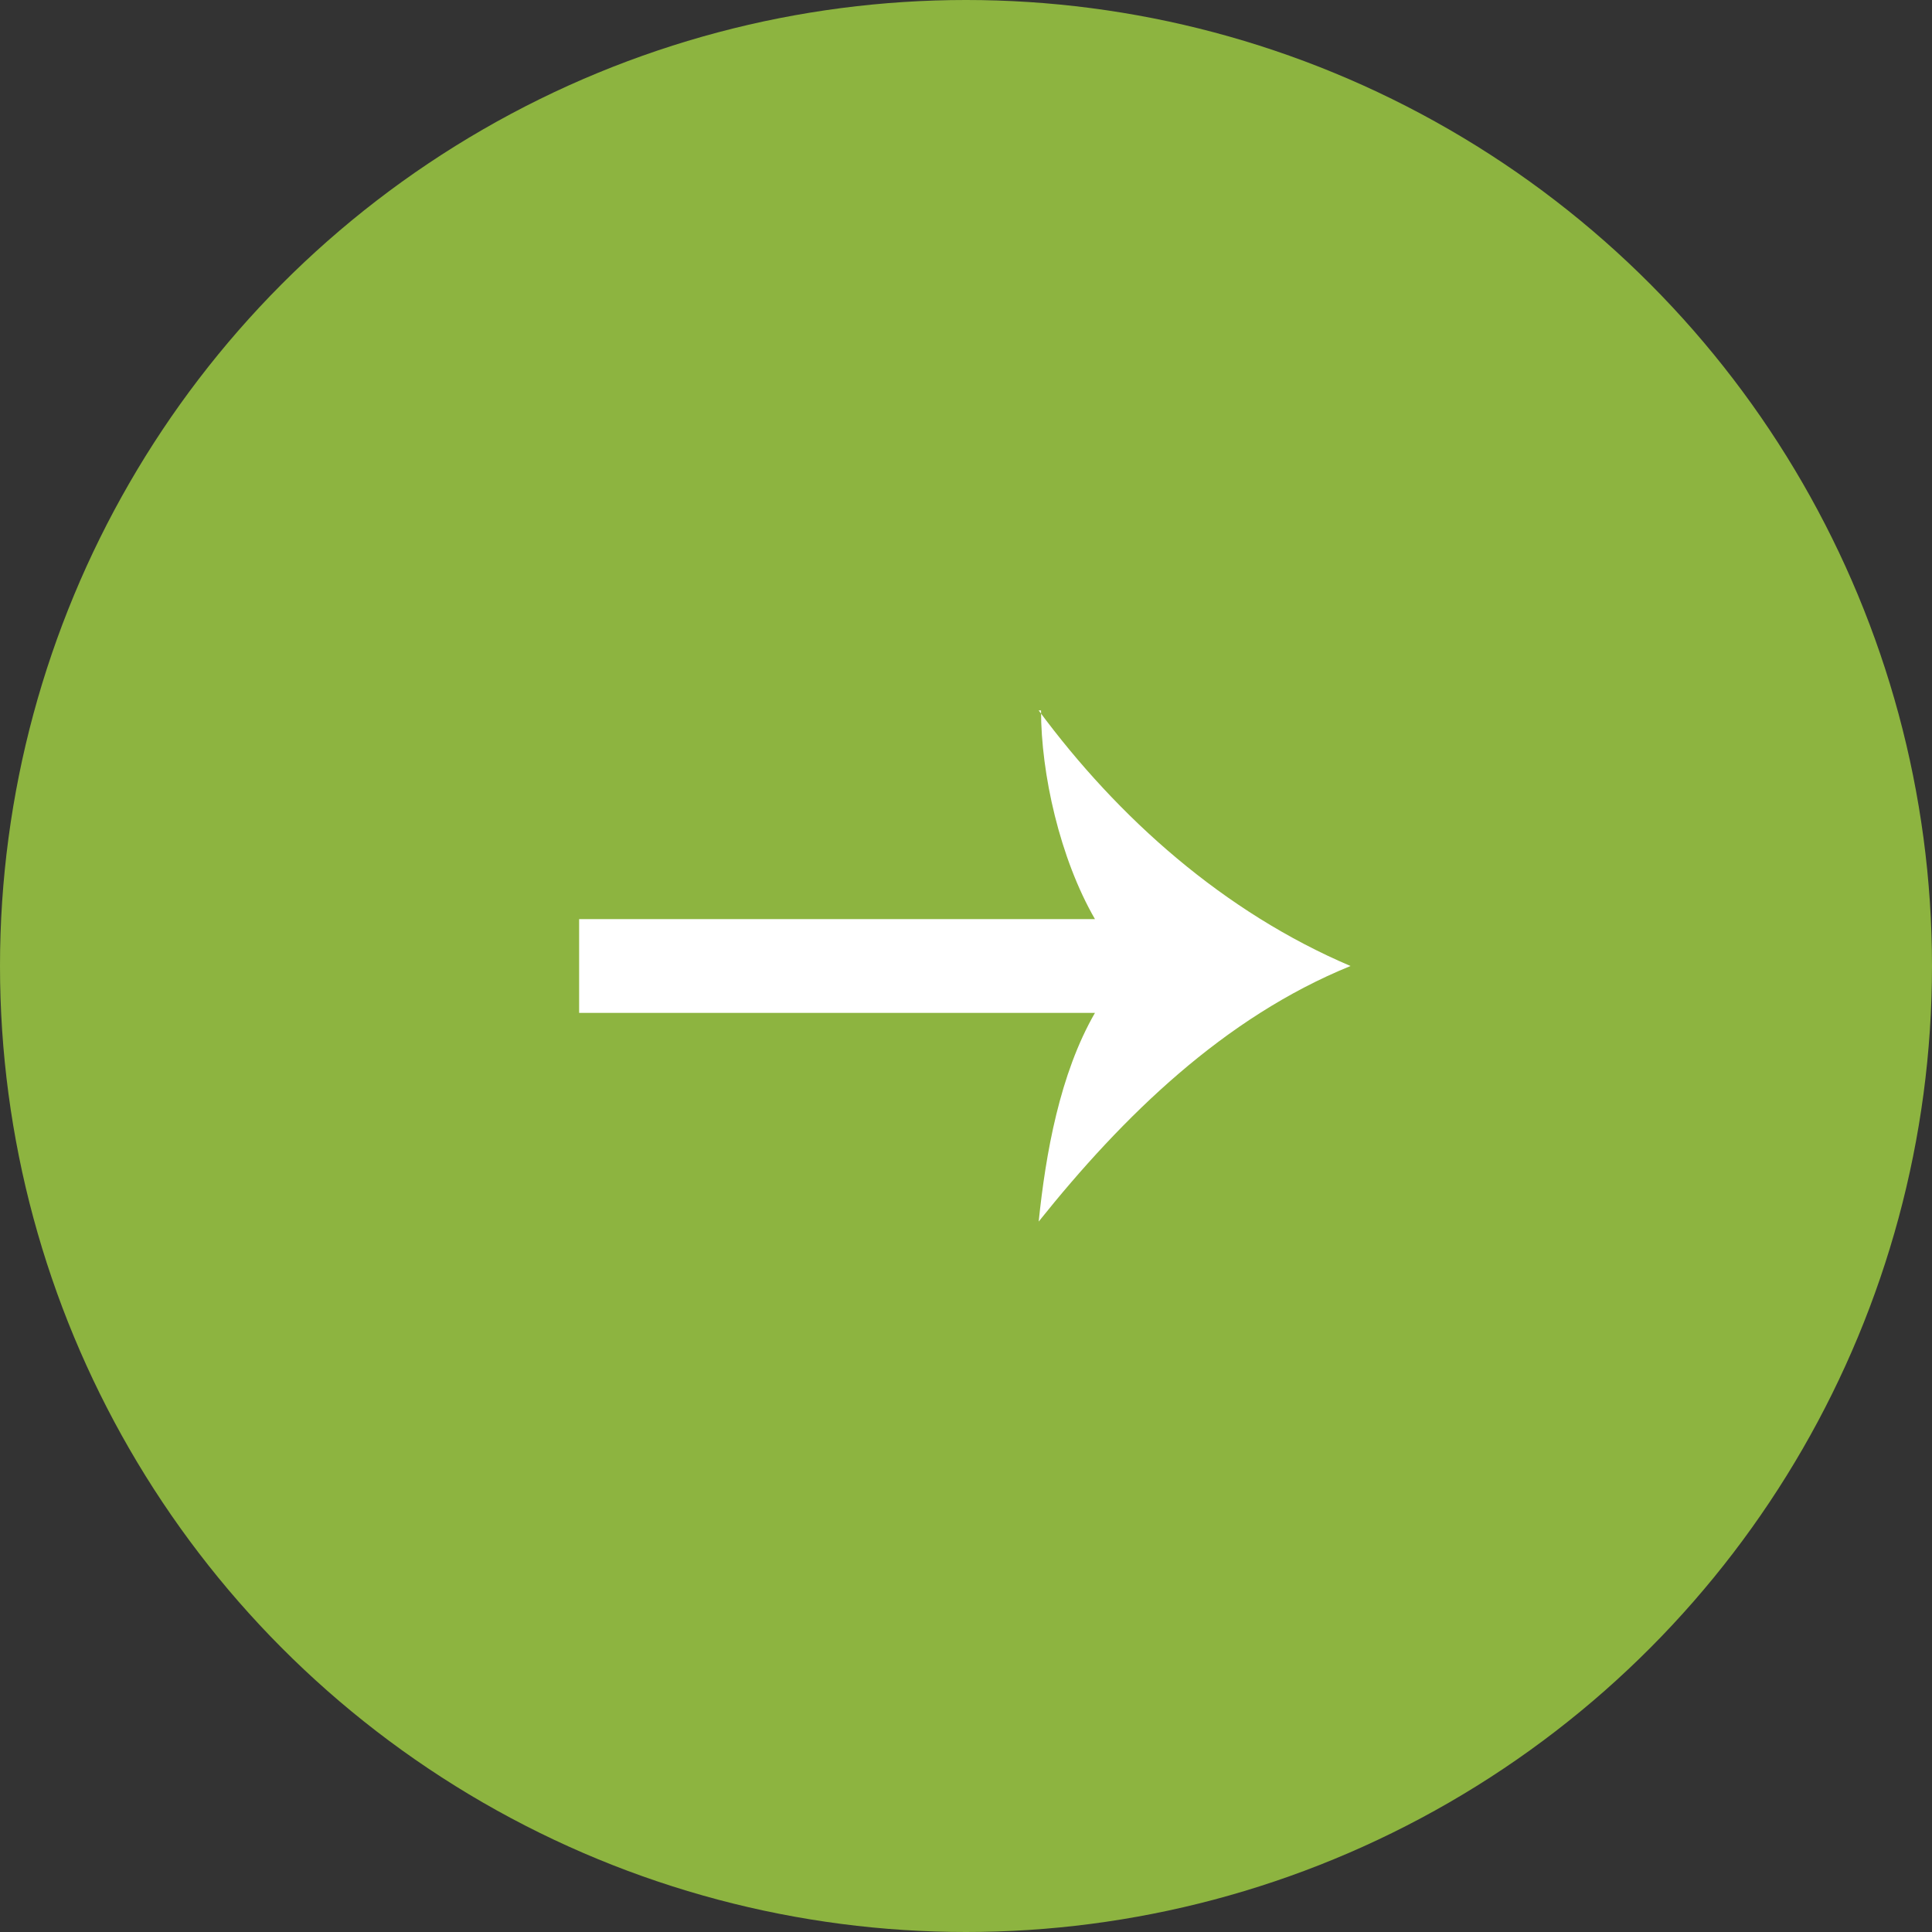
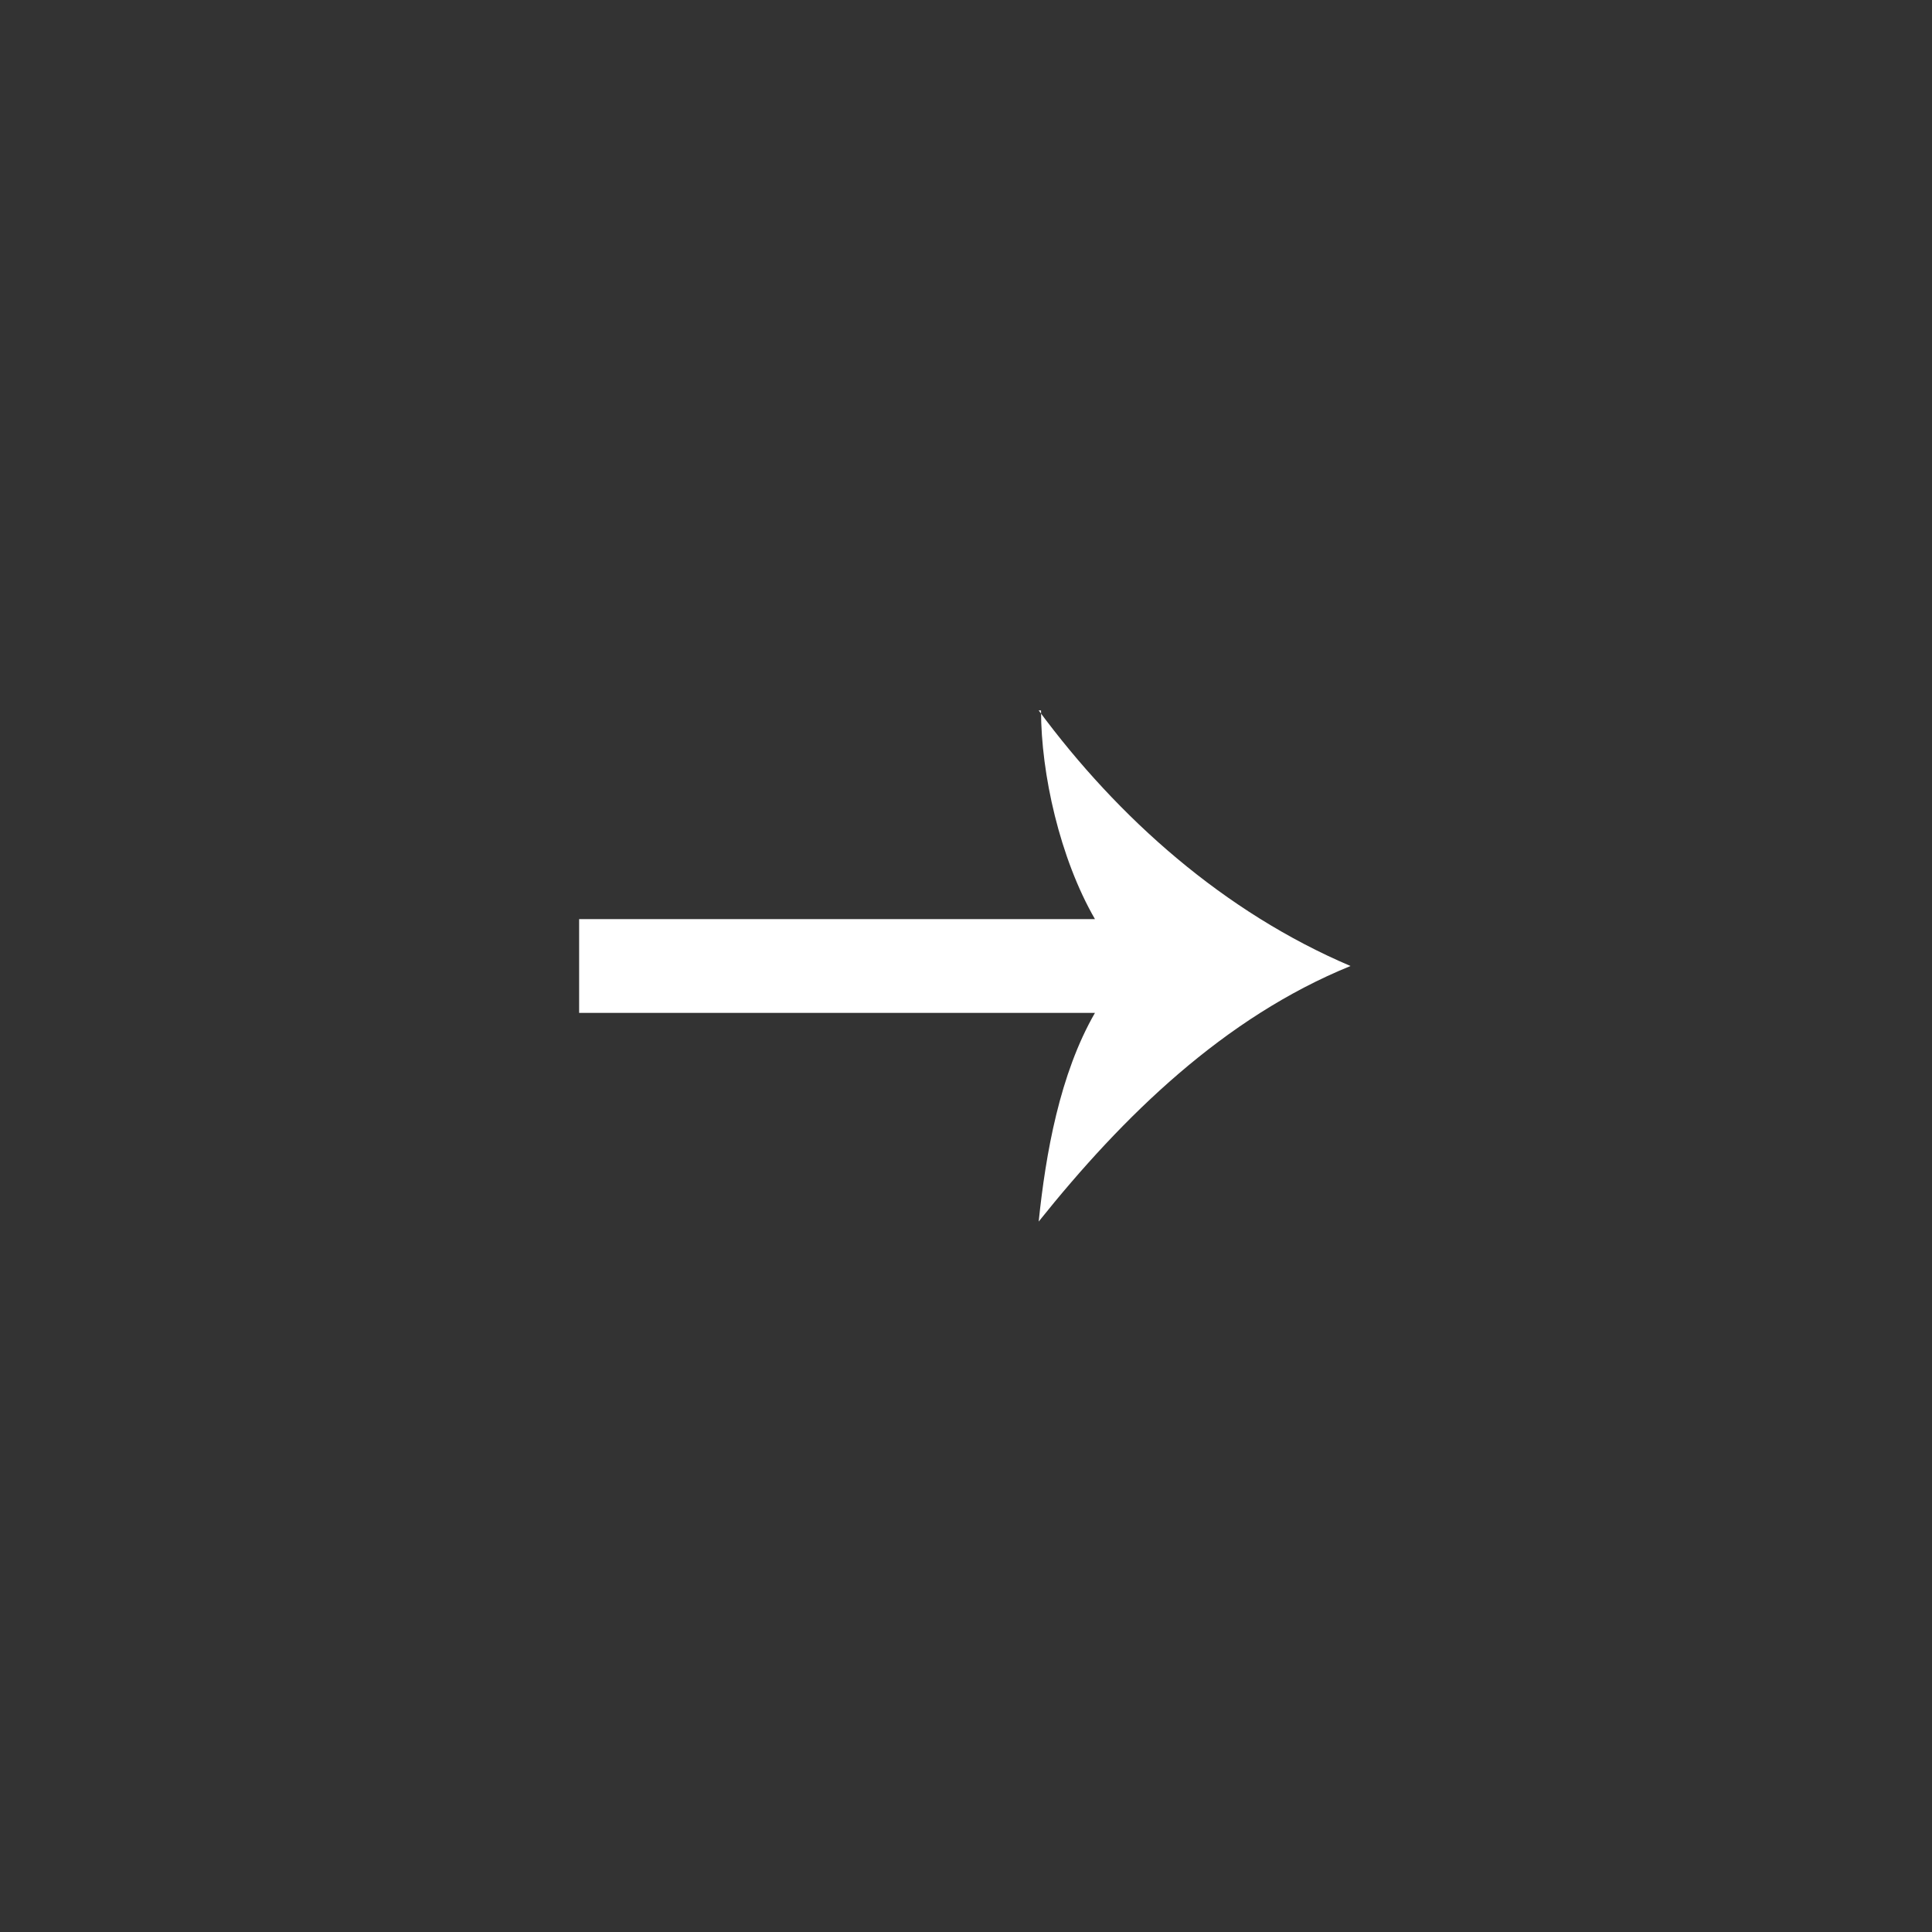
<svg xmlns="http://www.w3.org/2000/svg" id="_0" data-name="0" version="1.1" viewBox="0 0 82.4 82.4">
  <rect x="0" y="0" width="82.4" height="82.4" fill="#333333" stroke="none" />
  <defs>
    <style>
      .cls-1 {
        fill: #8db440;
      }

      .cls-1, .cls-2 {
        stroke-width: 0px;
      }

      .cls-2 {
        fill: #fff;
      }
    </style>
  </defs>
-   <circle id="_1" data-name="1" class="cls-1" cx="41.2" cy="41.2" r="41.2" />
  <path id="_2" data-name="2" class="cls-2" d="M44.4,30.3c0,2.7.8,6.3,2.3,8.9h-22v4h22c-1.5,2.6-2.1,6-2.4,8.9,3.6-4.5,7.9-8.7,13.3-10.9-5.4-2.3-9.9-6.3-13.3-10.9Z" />
</svg>